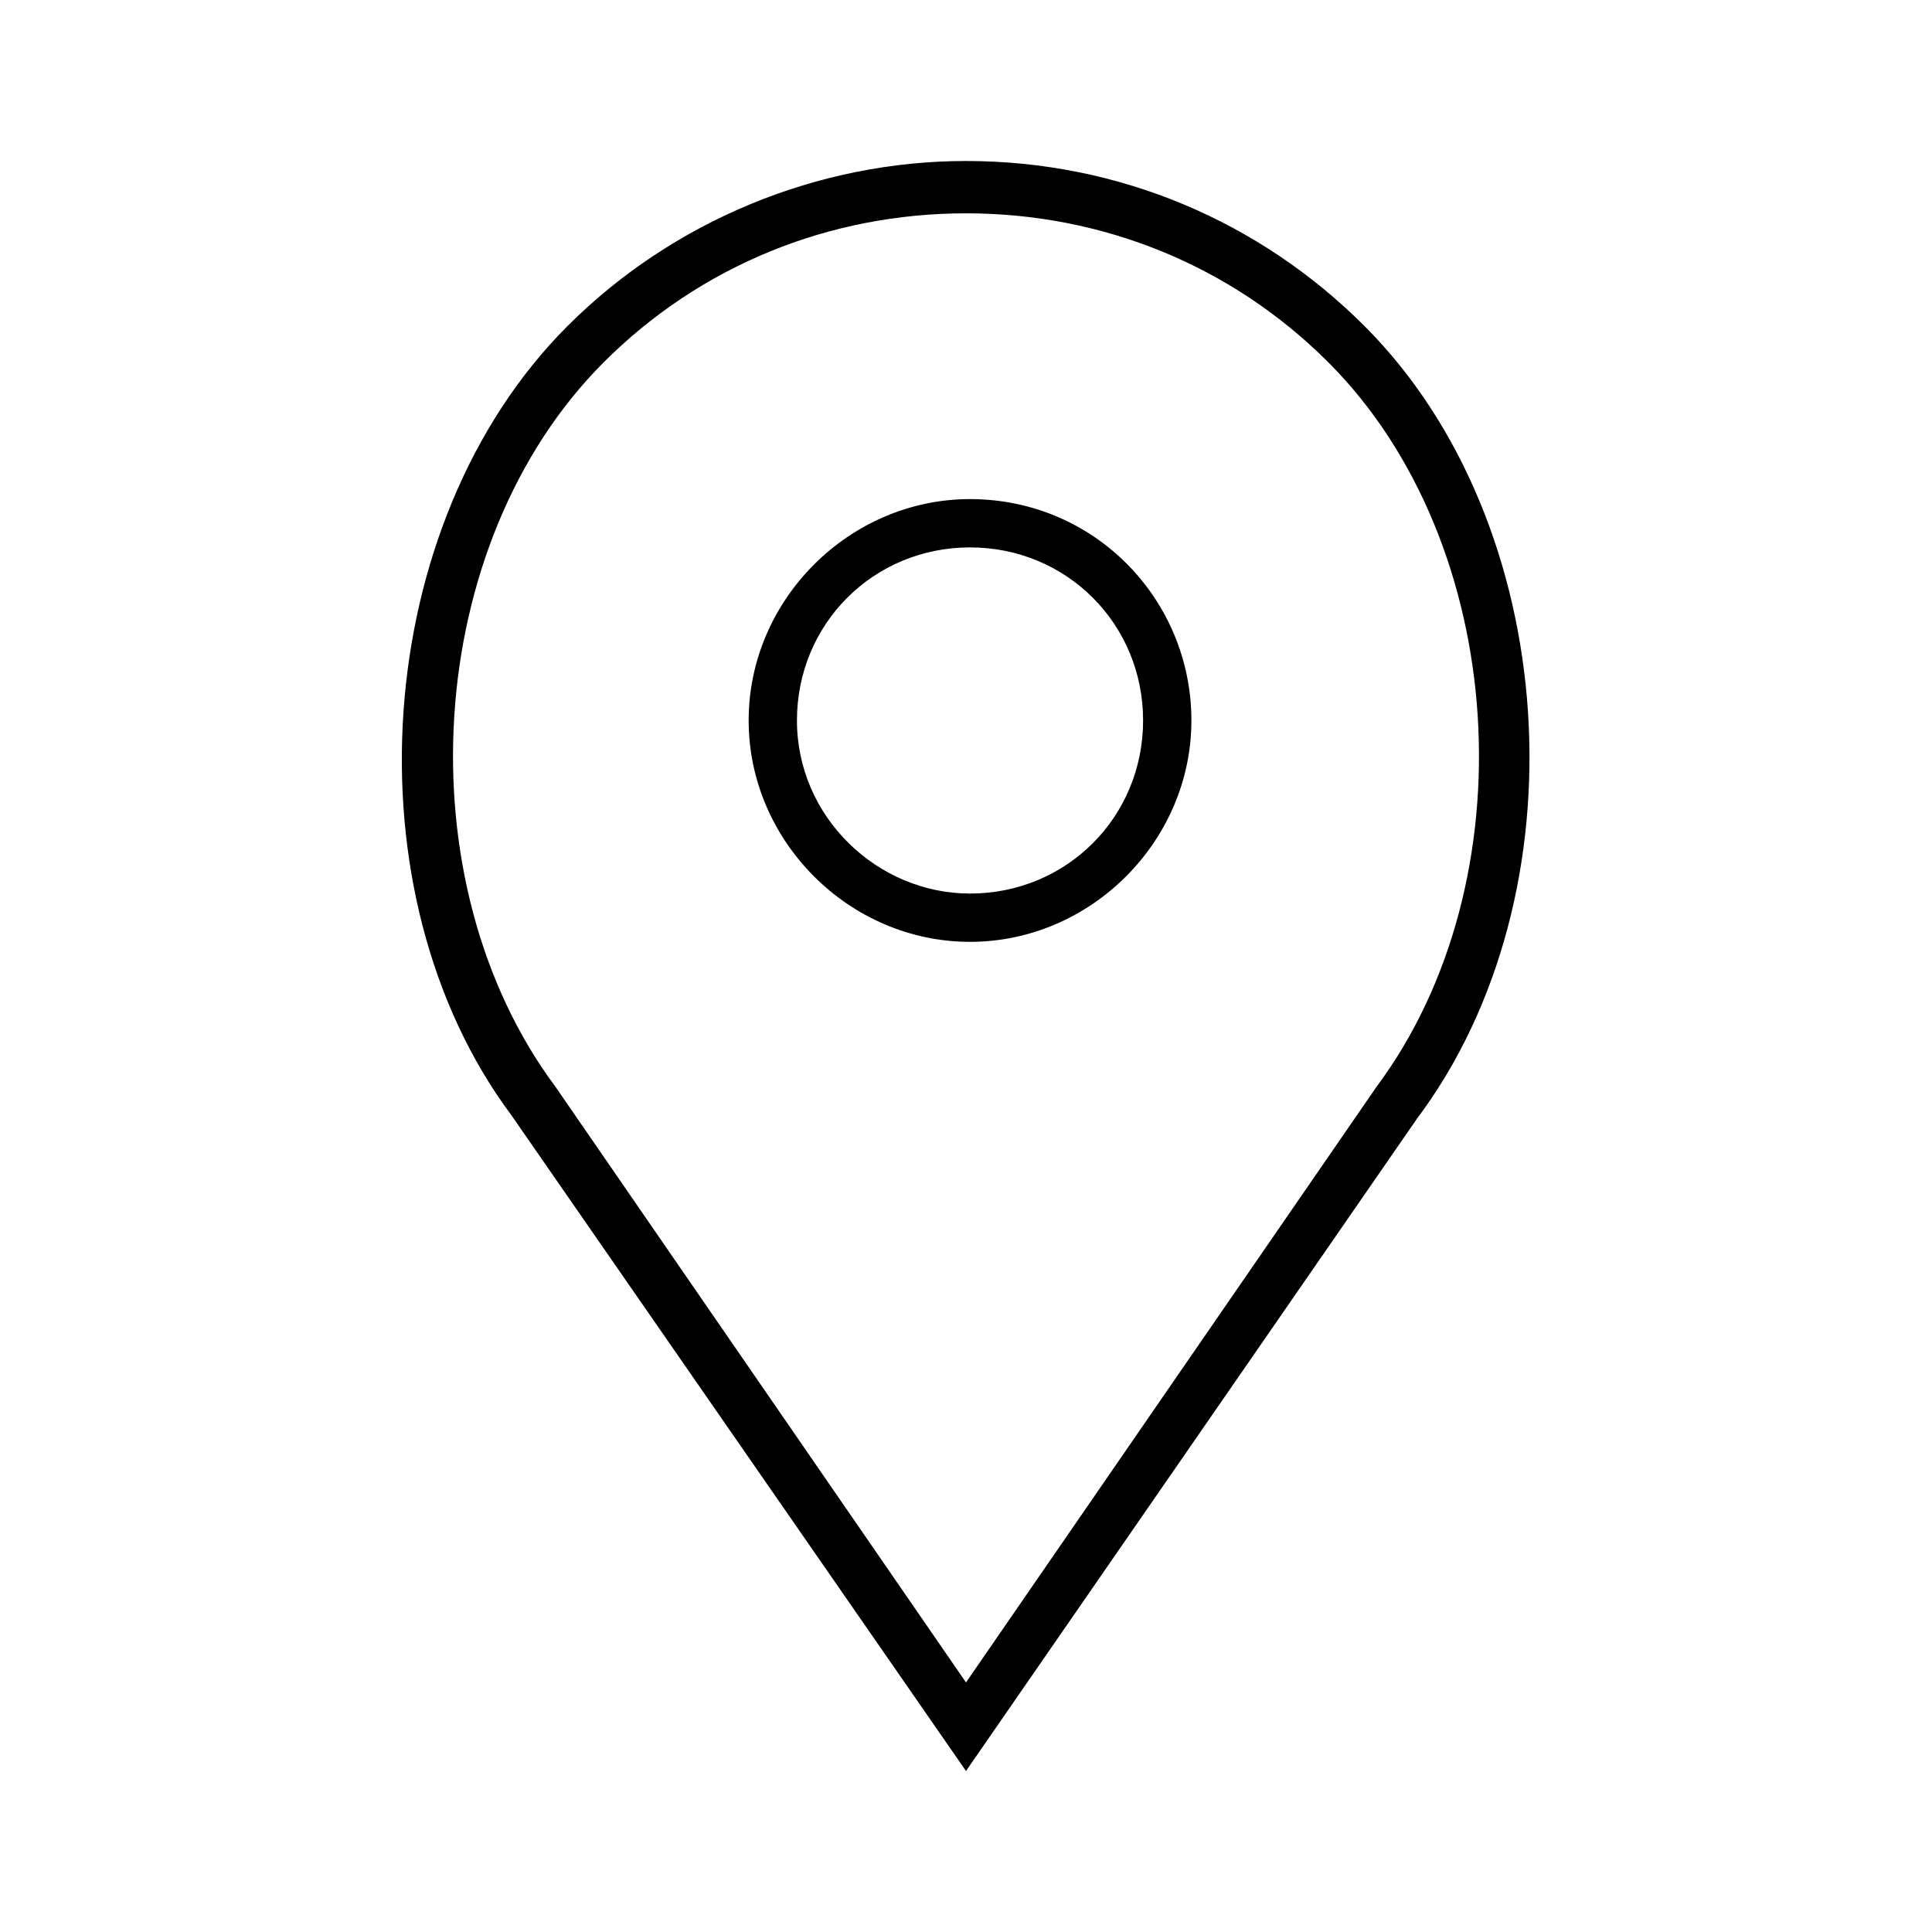
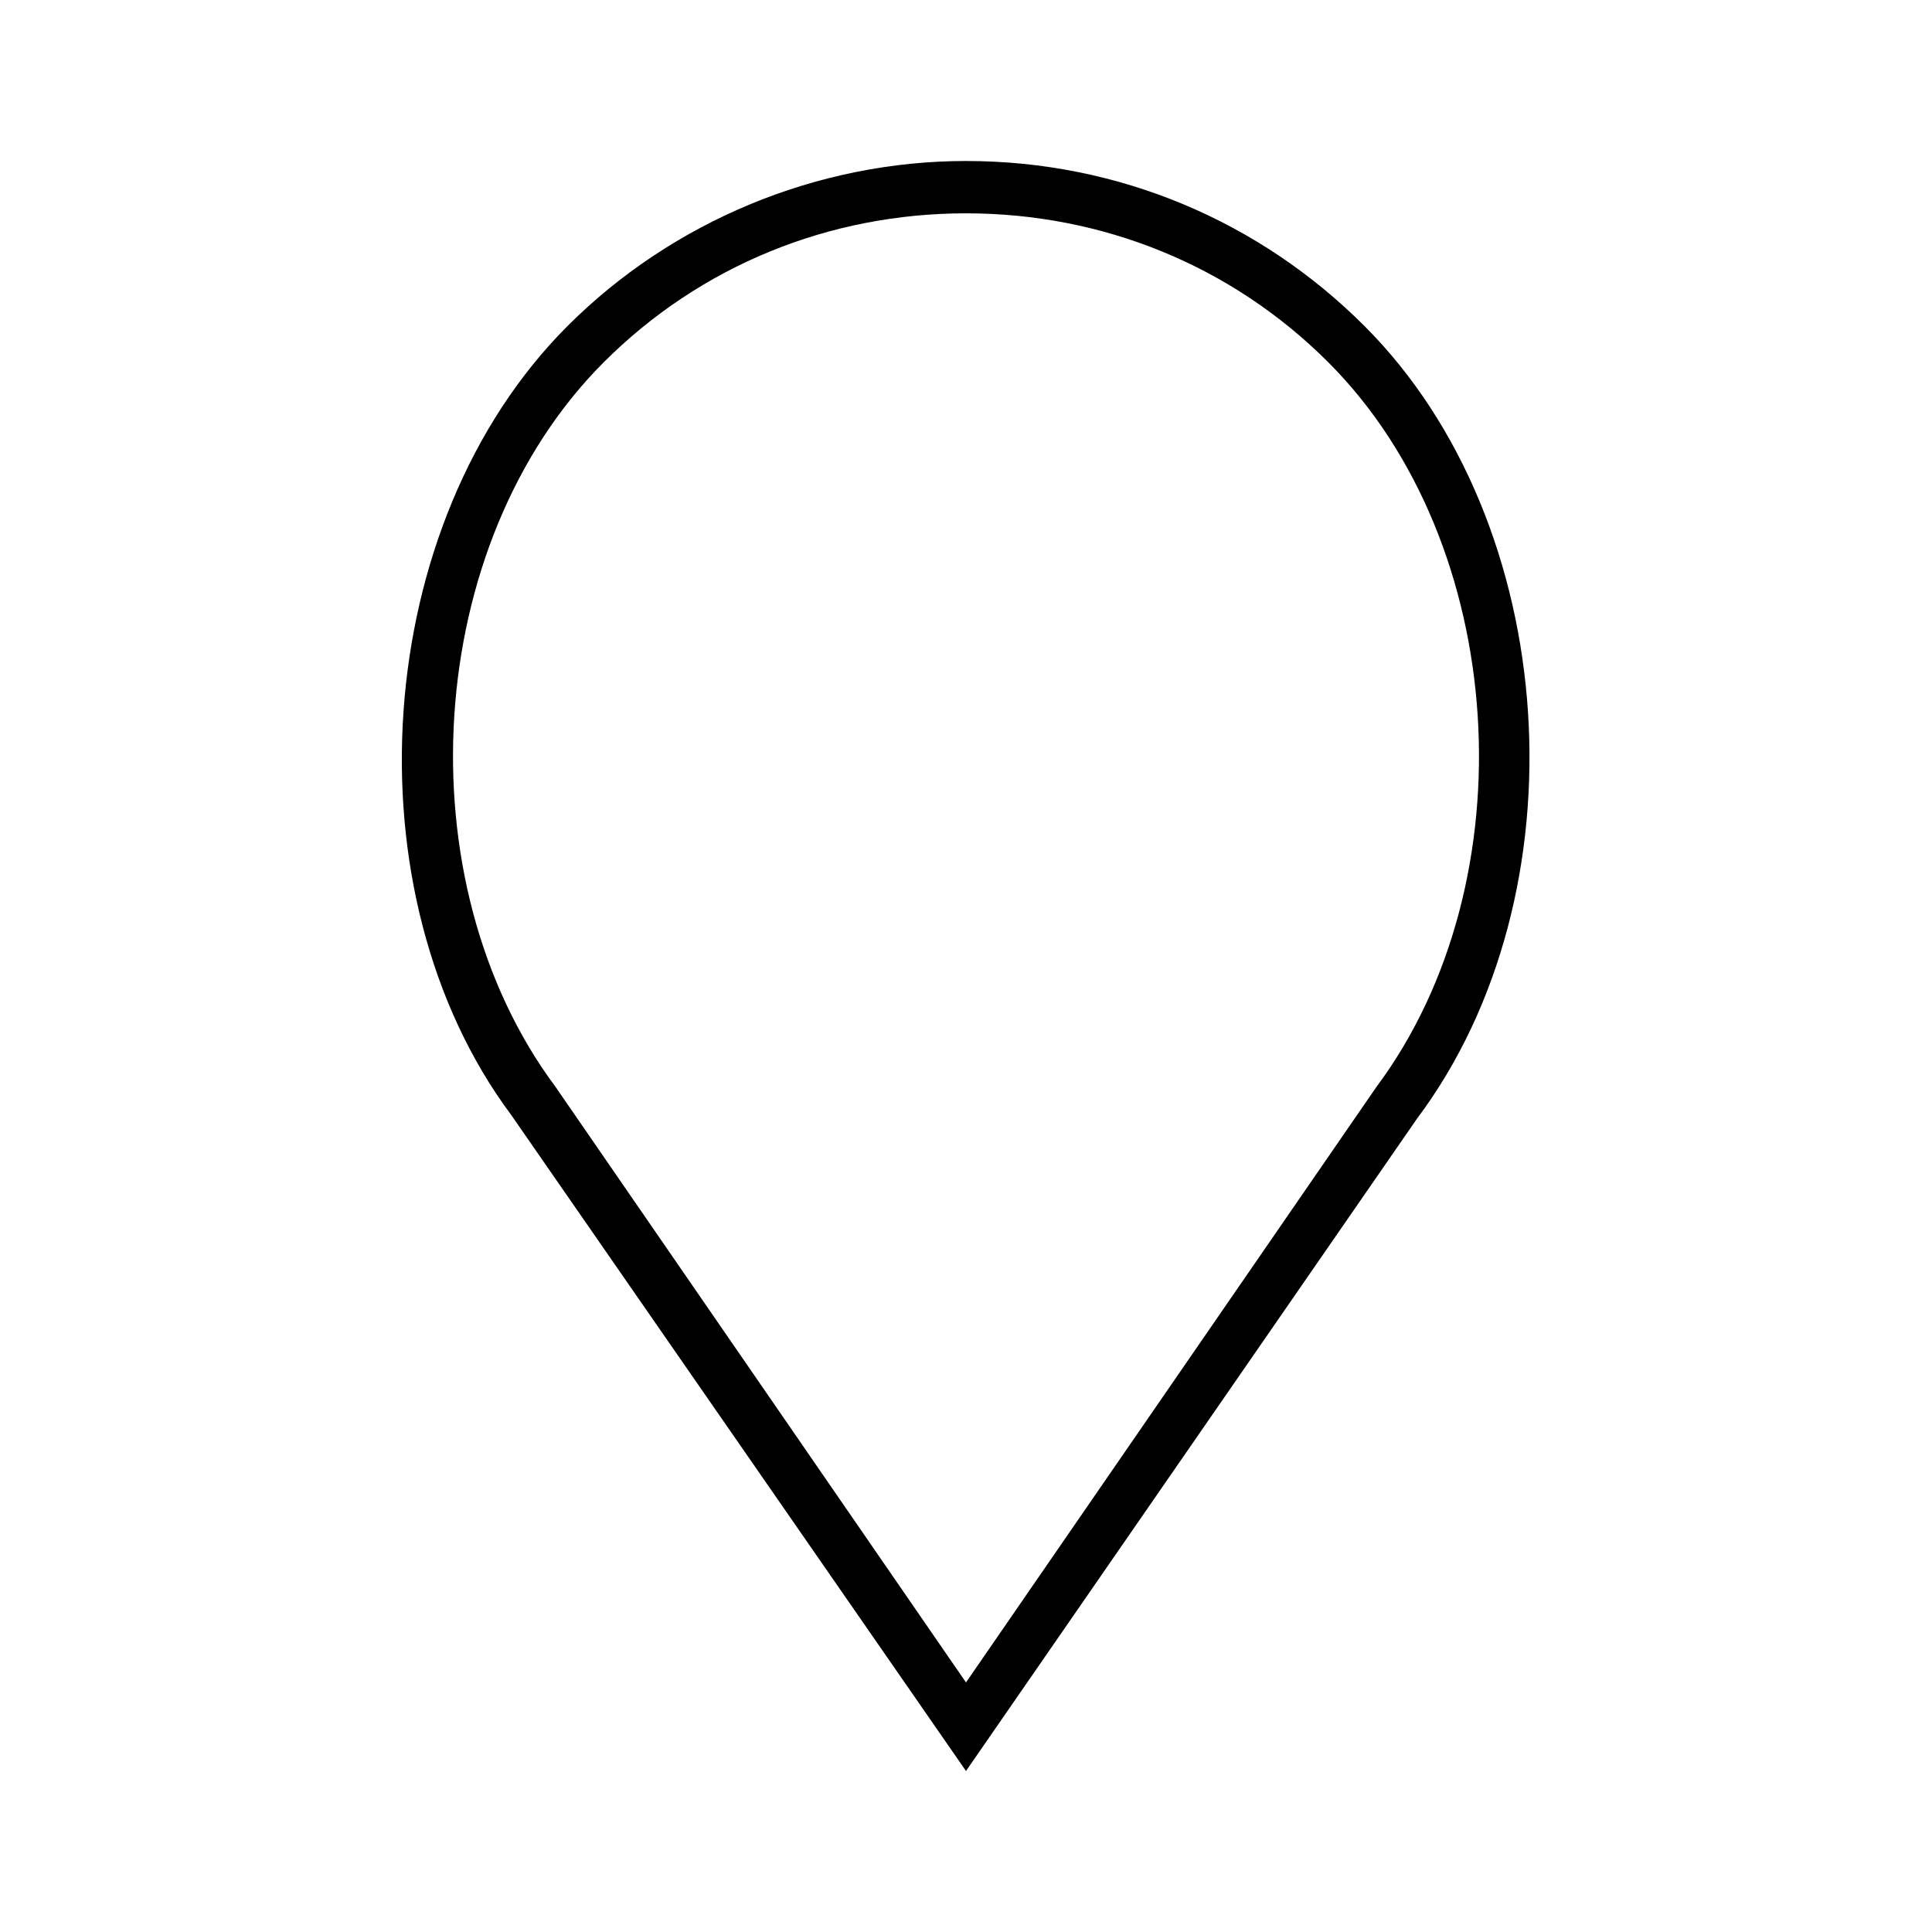
<svg xmlns="http://www.w3.org/2000/svg" version="1.1" id="Layer_1" x="0px" y="0px" viewBox="0 0 48 48" style="enable-background:new 0 0 48 48;" xml:space="preserve" class="injected-svg icon icon-with-description__icon" data-src="/assets/shared/icons/ch-map-pin.svg">
  <style type="text/css">
	.st0{fill:#010202;}
	.st1{stroke:#74647E;stroke-width:5.669291e-02;stroke-miterlimit:10;}
	.st2{stroke:#74647E;stroke-width:8.503937e-02;stroke-miterlimit:10;}
	.st3{fill-rule:evenodd;clip-rule:evenodd;}
	.st4{stroke:#FFFFFF;stroke-width:8.503937e-02;stroke-miterlimit:10;}
</style>
  <g>
-     <path d="M24.1,12.4c-3,0-5.5,2.5-5.5,5.5s2.5,5.5,5.5,5.5s5.5-2.5,5.5-5.5S27.2,12.4,24.1,12.4z M24.1,22.2c-2.3,0-4.3-1.9-4.3-4.3   s1.9-4.3,4.3-4.3s4.3,1.9,4.3,4.3S26.5,22.2,24.1,22.2z" />
    <path d="M33.9,8.1C31.3,5.5,27.8,4,24,4c-3.7,0-7.3,1.5-9.9,4.1C9.2,13,8.6,22.2,12.7,27.7L24,44l11.2-16.2   C39.4,22.2,38.8,13,33.9,8.1z M34.2,27L24,41.8L13.8,27C10,21.9,10.5,13.5,15,9c2.4-2.4,5.6-3.7,9-3.7c3.4,0,6.6,1.3,9,3.7   C37.5,13.5,38,21.9,34.2,27z" />
  </g>
</svg>